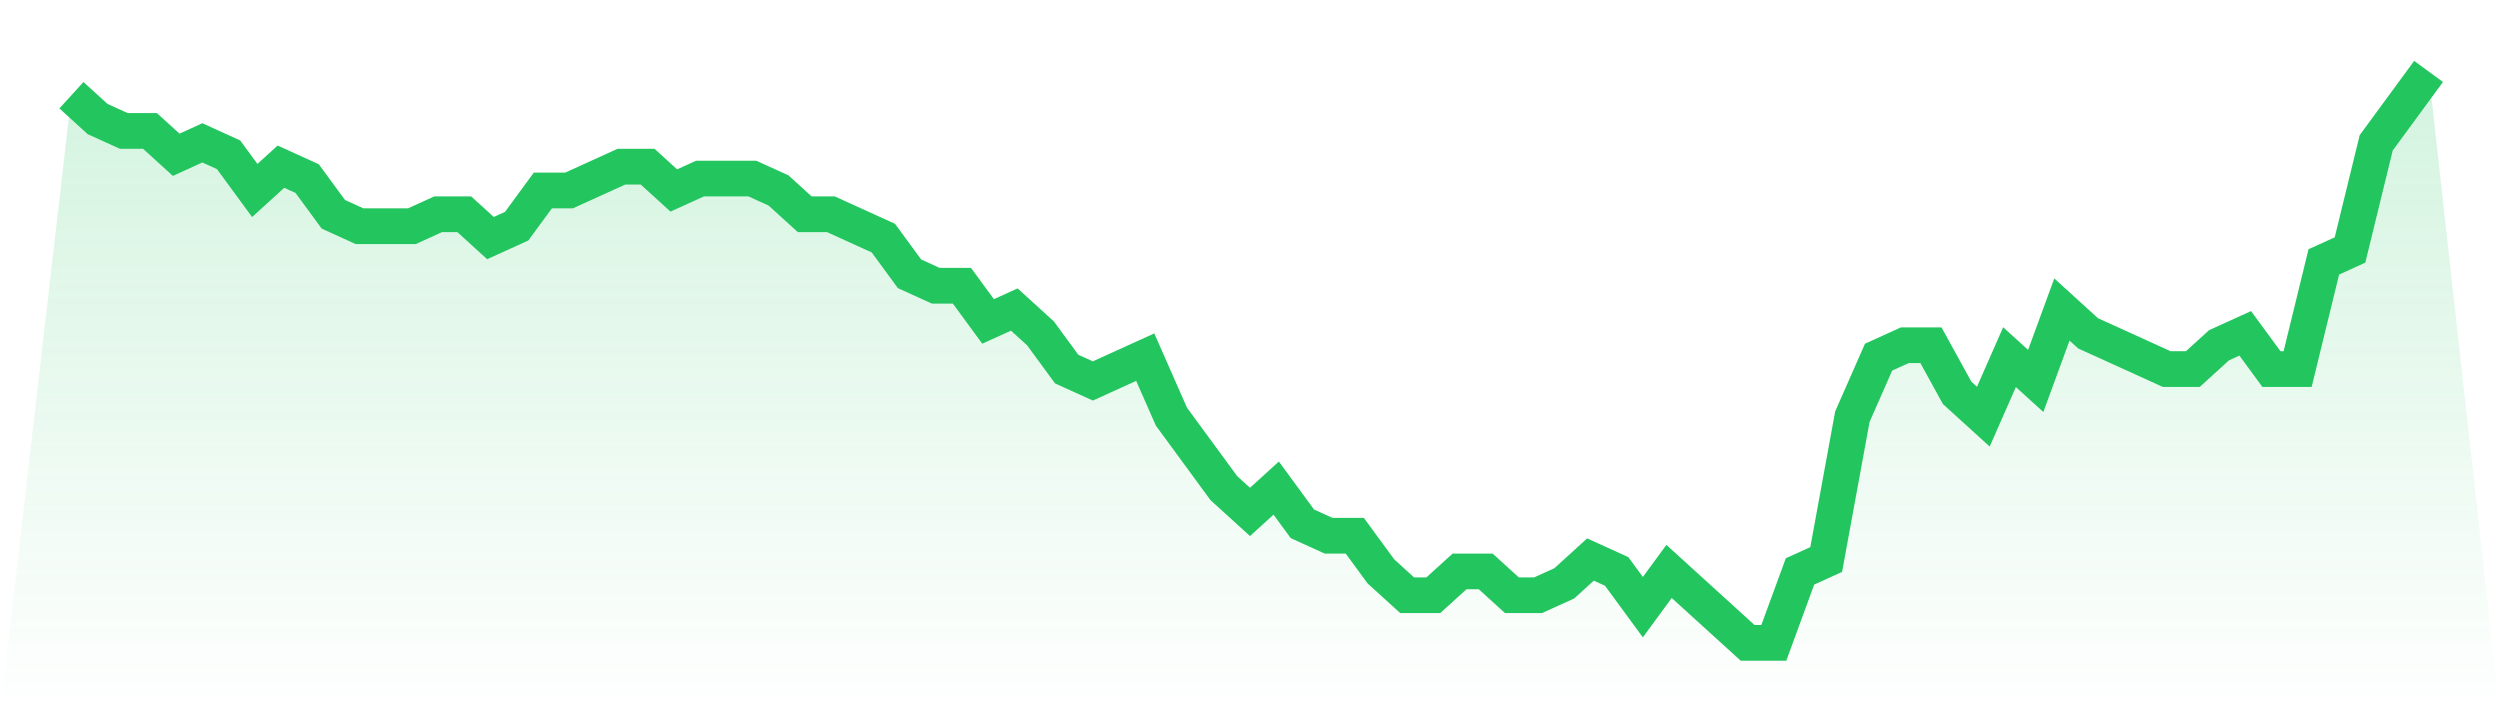
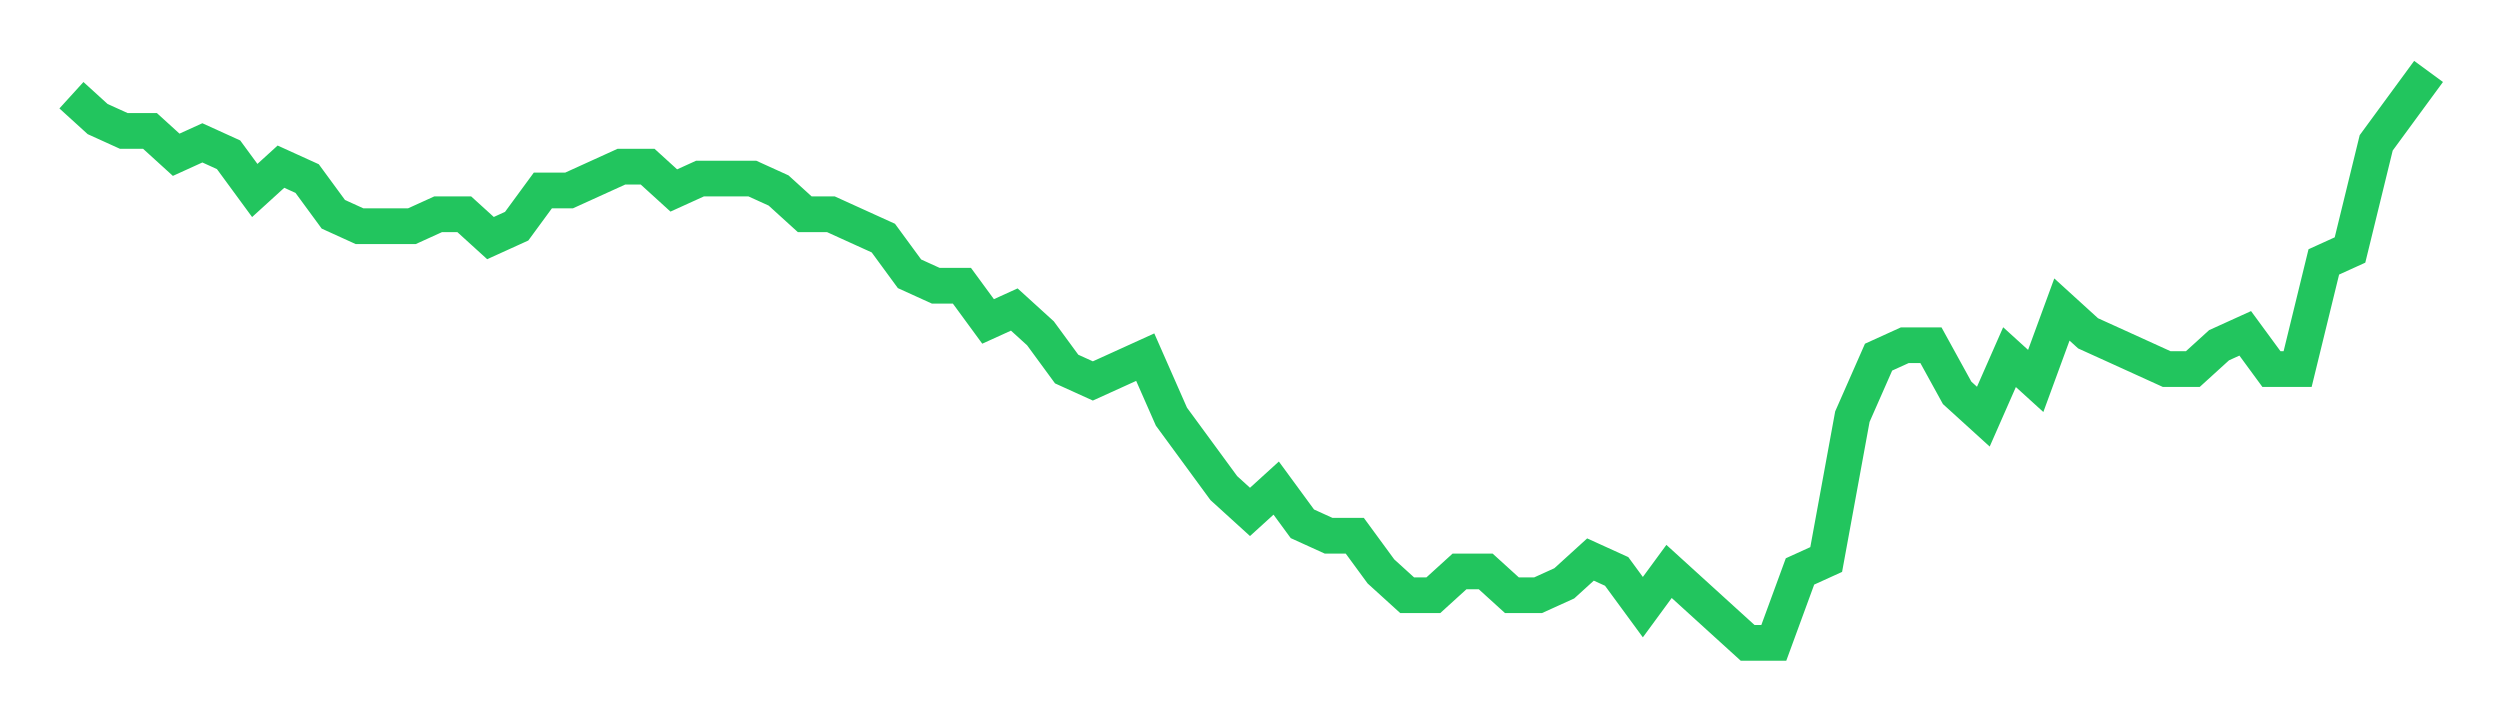
<svg xmlns="http://www.w3.org/2000/svg" viewBox="0 0 140 40">
  <defs>
    <linearGradient id="gradient" x1="0" x2="0" y1="0" y2="1">
      <stop offset="0%" stop-color="#22c55e" stop-opacity="0.2" />
      <stop offset="100%" stop-color="#22c55e" stop-opacity="0" />
    </linearGradient>
  </defs>
-   <path d="M4,5.333 L4,5.333 L5.467,6.667 L6.933,7.333 L8.4,7.333 L9.867,8.667 L11.333,8 L12.8,8.667 L14.267,10.667 L15.733,9.333 L17.2,10 L18.667,12 L20.133,12.667 L21.6,12.667 L23.067,12.667 L24.533,12 L26,12 L27.467,13.333 L28.933,12.667 L30.4,10.667 L31.867,10.667 L33.333,10 L34.8,9.333 L36.267,9.333 L37.733,10.667 L39.2,10 L40.667,10 L42.133,10 L43.6,10.667 L45.067,12 L46.533,12 L48,12.667 L49.467,13.333 L50.933,15.333 L52.4,16 L53.867,16 L55.333,18 L56.8,17.333 L58.267,18.667 L59.733,20.667 L61.2,21.333 L62.667,20.667 L64.133,20 L65.6,23.333 L67.067,25.333 L68.533,27.333 L70,28.667 L71.467,27.333 L72.933,29.333 L74.4,30 L75.867,30 L77.333,32 L78.8,33.333 L80.267,33.333 L81.733,32 L83.2,32 L84.667,33.333 L86.133,33.333 L87.6,32.667 L89.067,31.333 L90.533,32 L92,34 L93.467,32 L94.933,33.333 L96.4,34.667 L97.867,36 L99.333,36 L100.8,32 L102.267,31.333 L103.733,23.333 L105.2,20 L106.667,19.333 L108.133,19.333 L109.6,22 L111.067,23.333 L112.533,20 L114,21.333 L115.467,17.333 L116.933,18.667 L118.4,19.333 L119.867,20 L121.333,20.667 L122.8,20.667 L124.267,19.333 L125.733,18.667 L127.2,20.667 L128.667,20.667 L130.133,14.667 L131.6,14 L133.067,8 L134.533,6 L136,4 L140,40 L0,40 z" fill="url(#gradient)" />
  <path d="M4,5.333 L4,5.333 L5.467,6.667 L6.933,7.333 L8.4,7.333 L9.867,8.667 L11.333,8 L12.8,8.667 L14.267,10.667 L15.733,9.333 L17.2,10 L18.667,12 L20.133,12.667 L21.6,12.667 L23.067,12.667 L24.533,12 L26,12 L27.467,13.333 L28.933,12.667 L30.4,10.667 L31.867,10.667 L33.333,10 L34.8,9.333 L36.267,9.333 L37.733,10.667 L39.2,10 L40.667,10 L42.133,10 L43.6,10.667 L45.067,12 L46.533,12 L48,12.667 L49.467,13.333 L50.933,15.333 L52.4,16 L53.867,16 L55.333,18 L56.8,17.333 L58.267,18.667 L59.733,20.667 L61.2,21.333 L62.667,20.667 L64.133,20 L65.6,23.333 L67.067,25.333 L68.533,27.333 L70,28.667 L71.467,27.333 L72.933,29.333 L74.4,30 L75.867,30 L77.333,32 L78.8,33.333 L80.267,33.333 L81.733,32 L83.2,32 L84.667,33.333 L86.133,33.333 L87.6,32.667 L89.067,31.333 L90.533,32 L92,34 L93.467,32 L94.933,33.333 L96.4,34.667 L97.867,36 L99.333,36 L100.8,32 L102.267,31.333 L103.733,23.333 L105.2,20 L106.667,19.333 L108.133,19.333 L109.6,22 L111.067,23.333 L112.533,20 L114,21.333 L115.467,17.333 L116.933,18.667 L118.4,19.333 L119.867,20 L121.333,20.667 L122.8,20.667 L124.267,19.333 L125.733,18.667 L127.2,20.667 L128.667,20.667 L130.133,14.667 L131.6,14 L133.067,8 L134.533,6 L136,4" fill="none" stroke="#22c55e" stroke-width="2" />
</svg>